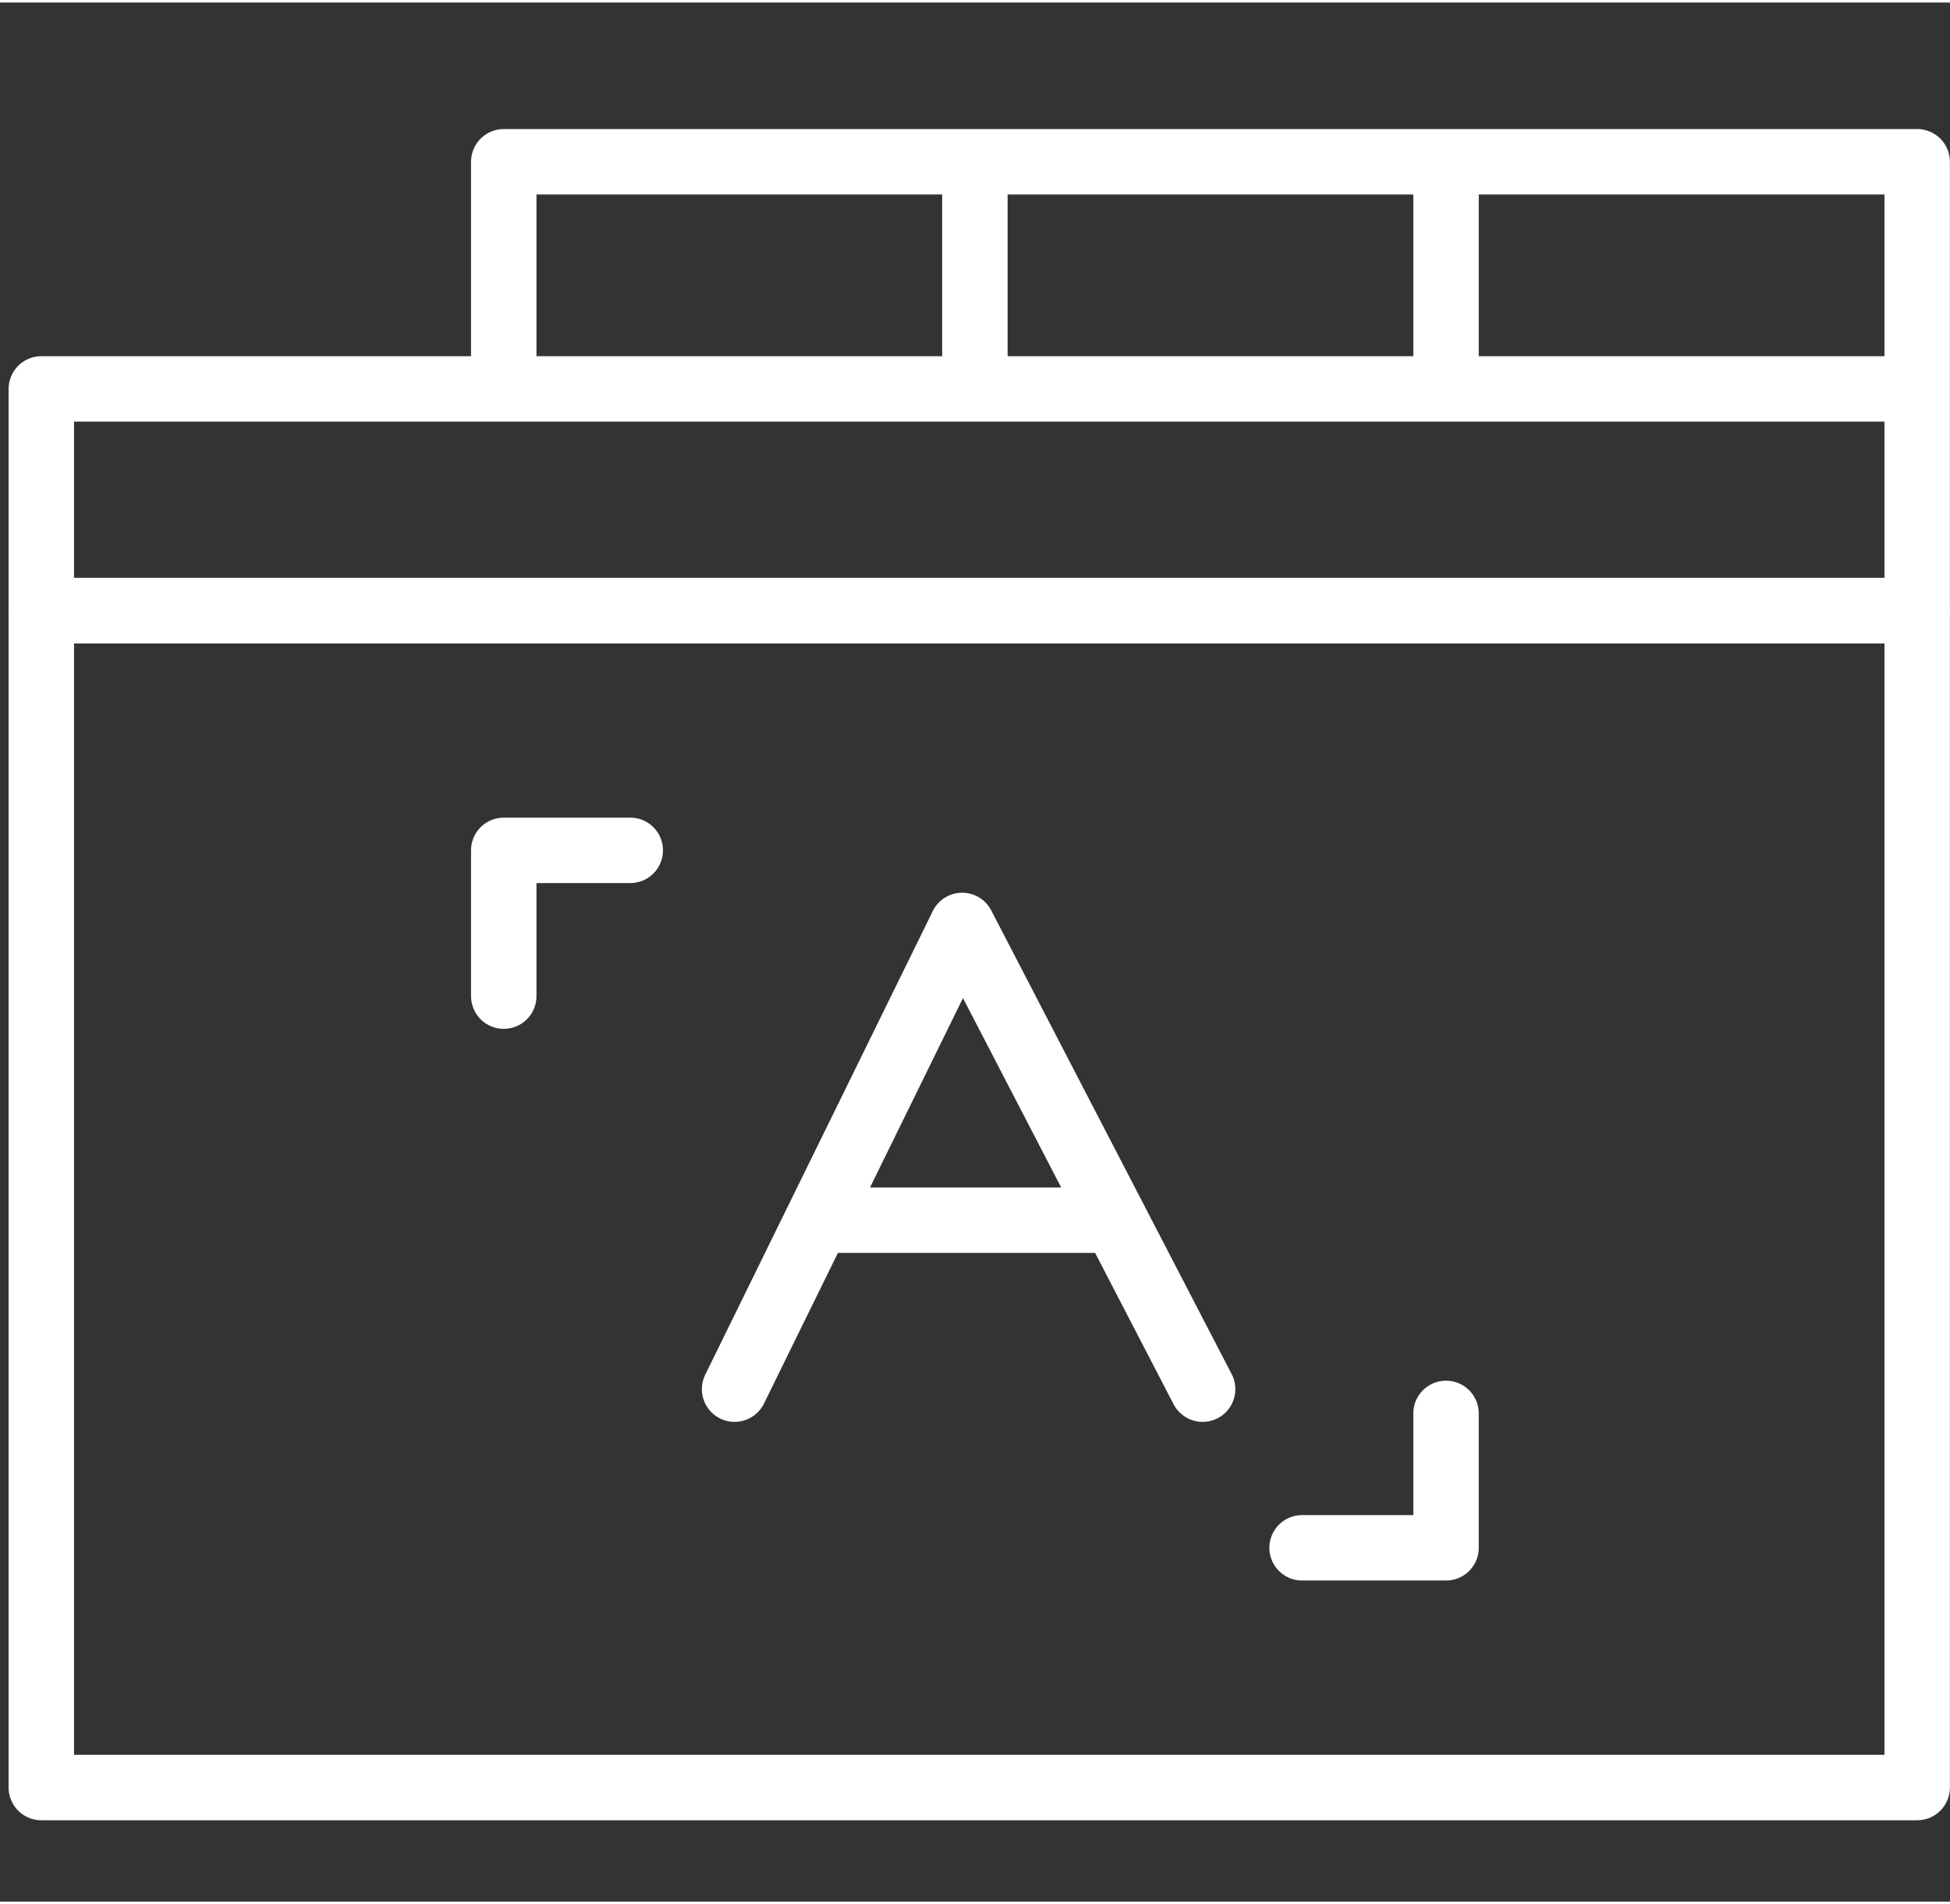
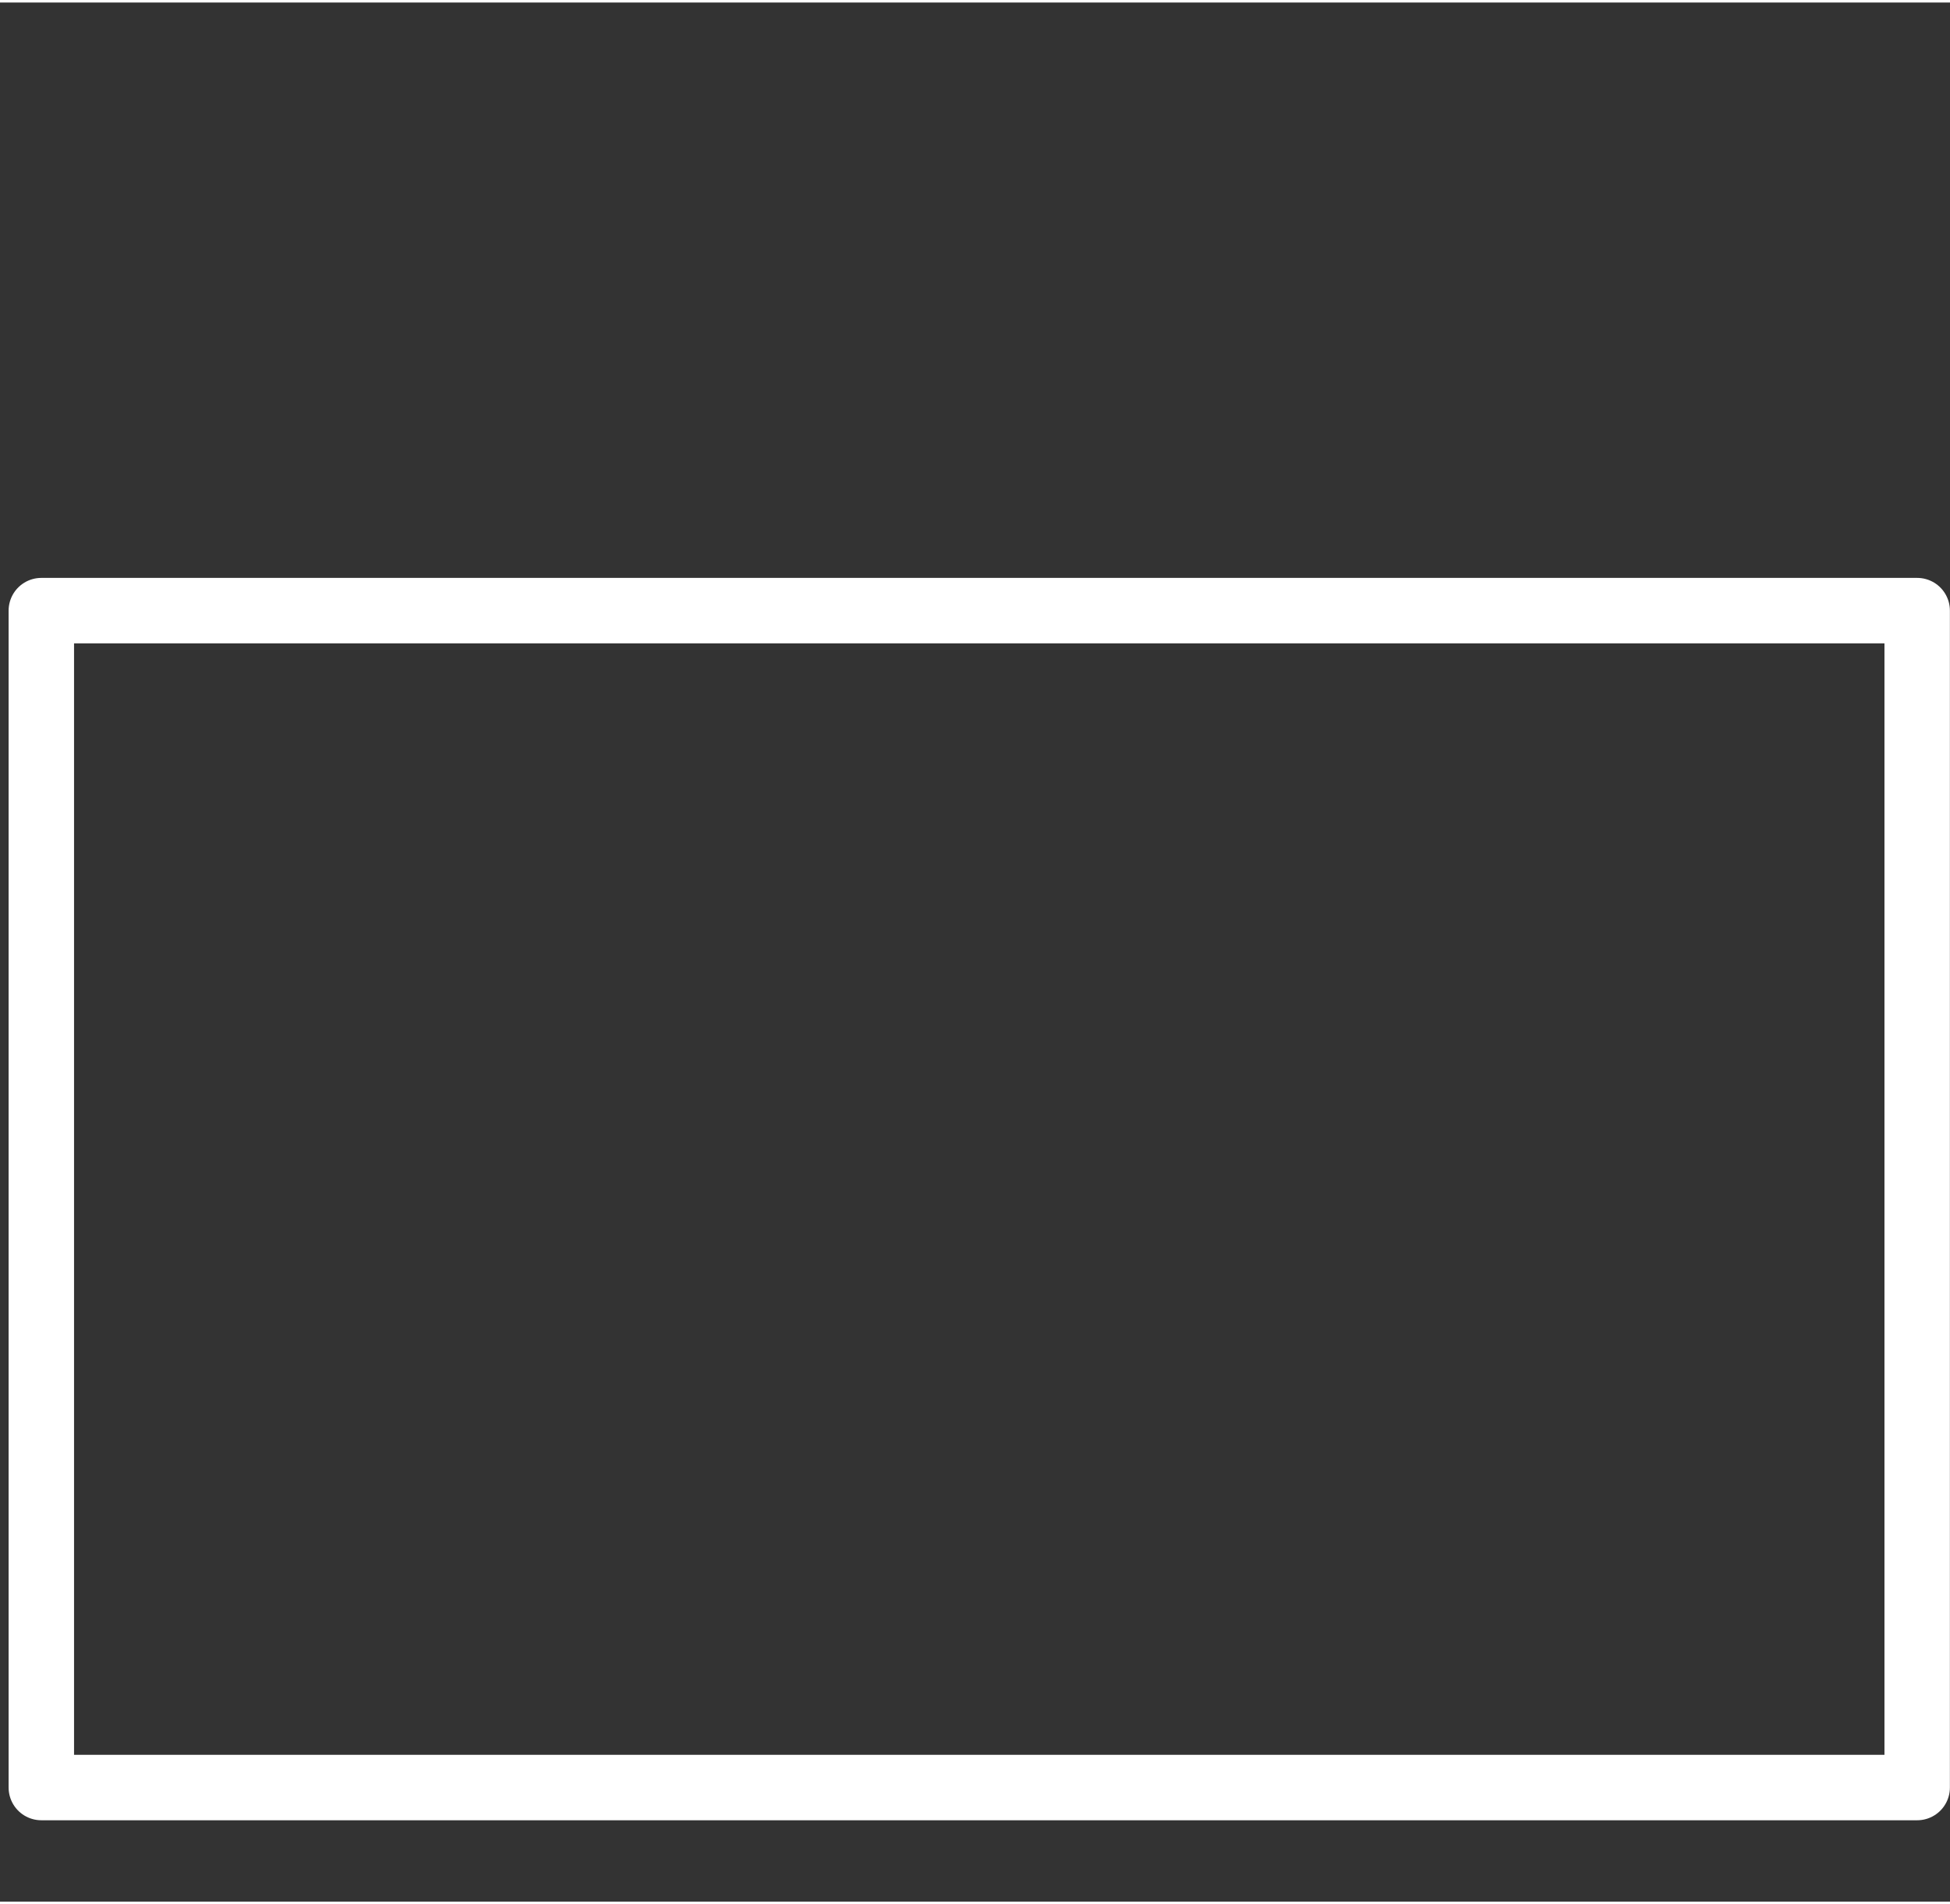
<svg xmlns="http://www.w3.org/2000/svg" viewBox="0 0 74.5 72.554" width="85" height="83">
  <rect x="0" y="0" width="74.5" height="72.554" fill="#333333" stroke="none" />
  <g fill="none" stroke="#FFF" stroke-width="2.5" stroke-linejoin="round" stroke-miterlimit="10">
-     <path d="M19.246 6.084h18v8.678h-18zM37.246 6.084h18v8.678h-18zM55.246 6.084h18v8.678h-18zM1.579 14.762h71.667v8.471H1.579z" />
    <path d="M1.579 23.232h71.667v44.964H1.579z" />
    <g stroke-linecap="round">
-       <path d="M28.065 52.976L36.76 35.26l9.186 17.716M31.233 46.521h11.365M19.246 37.96v-5.569h4.833M55.246 53.902v5.135h-5.5" />
-     </g>
+       </g>
  </g>
</svg>